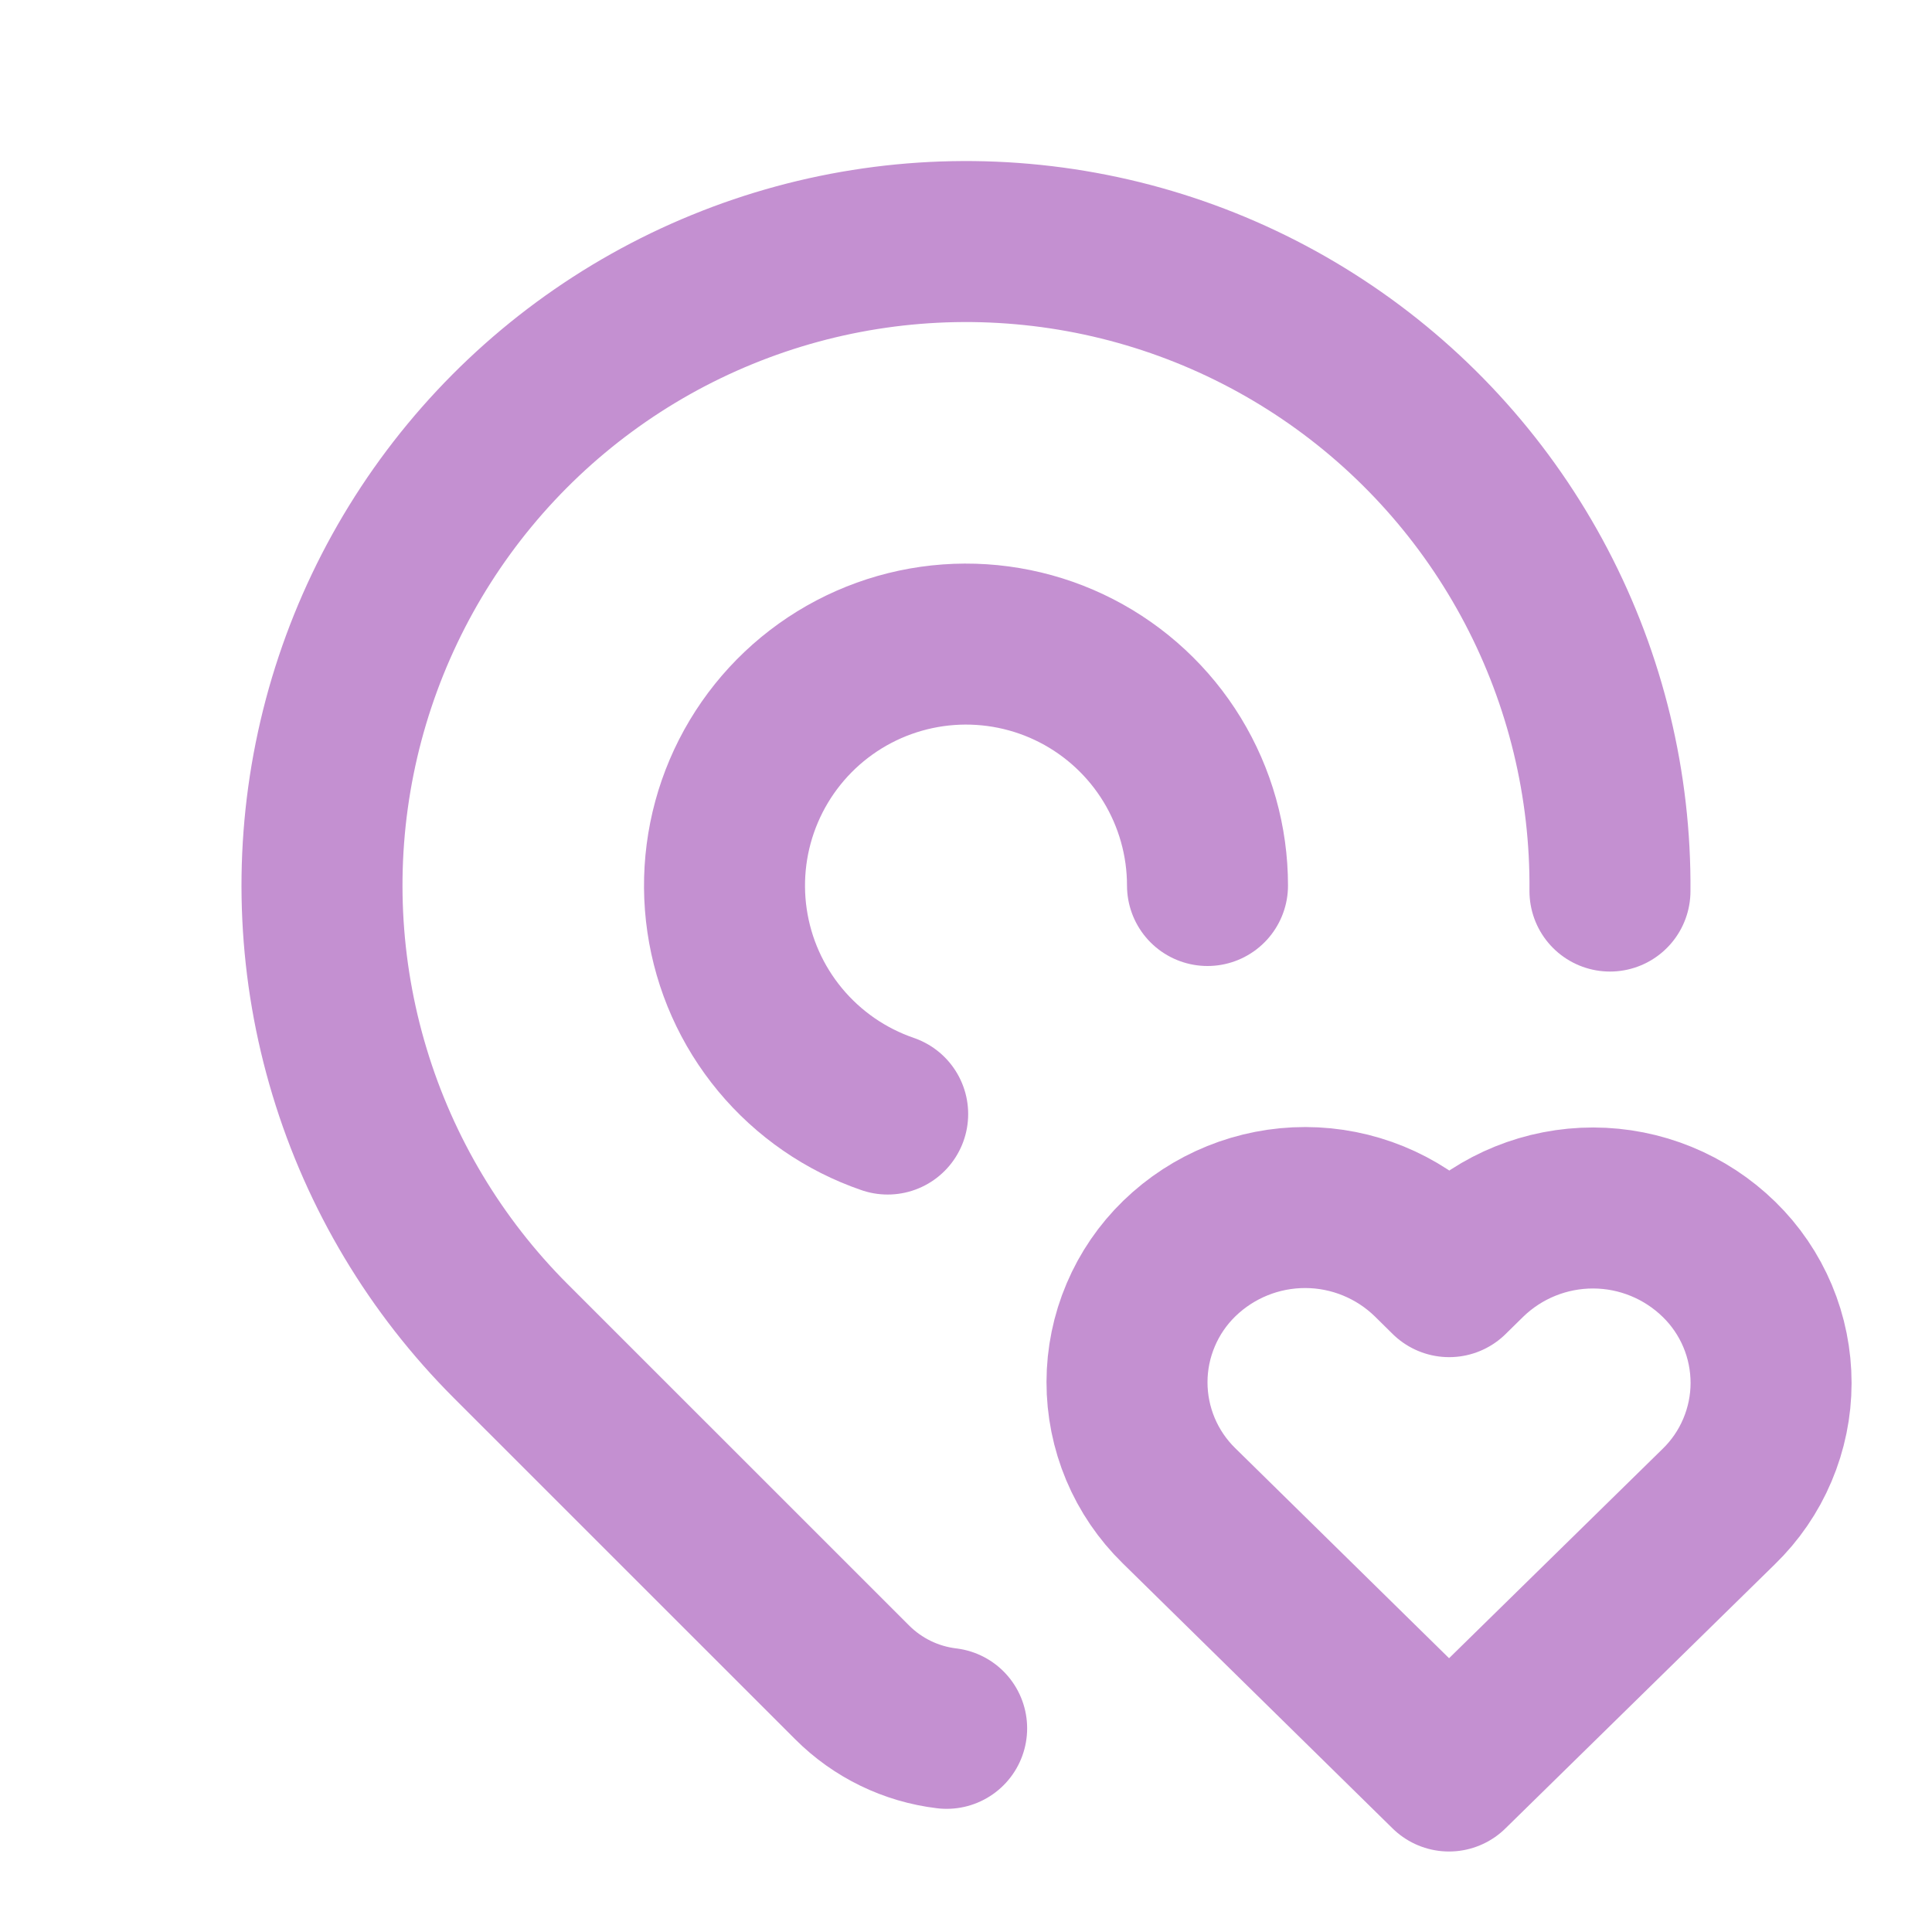
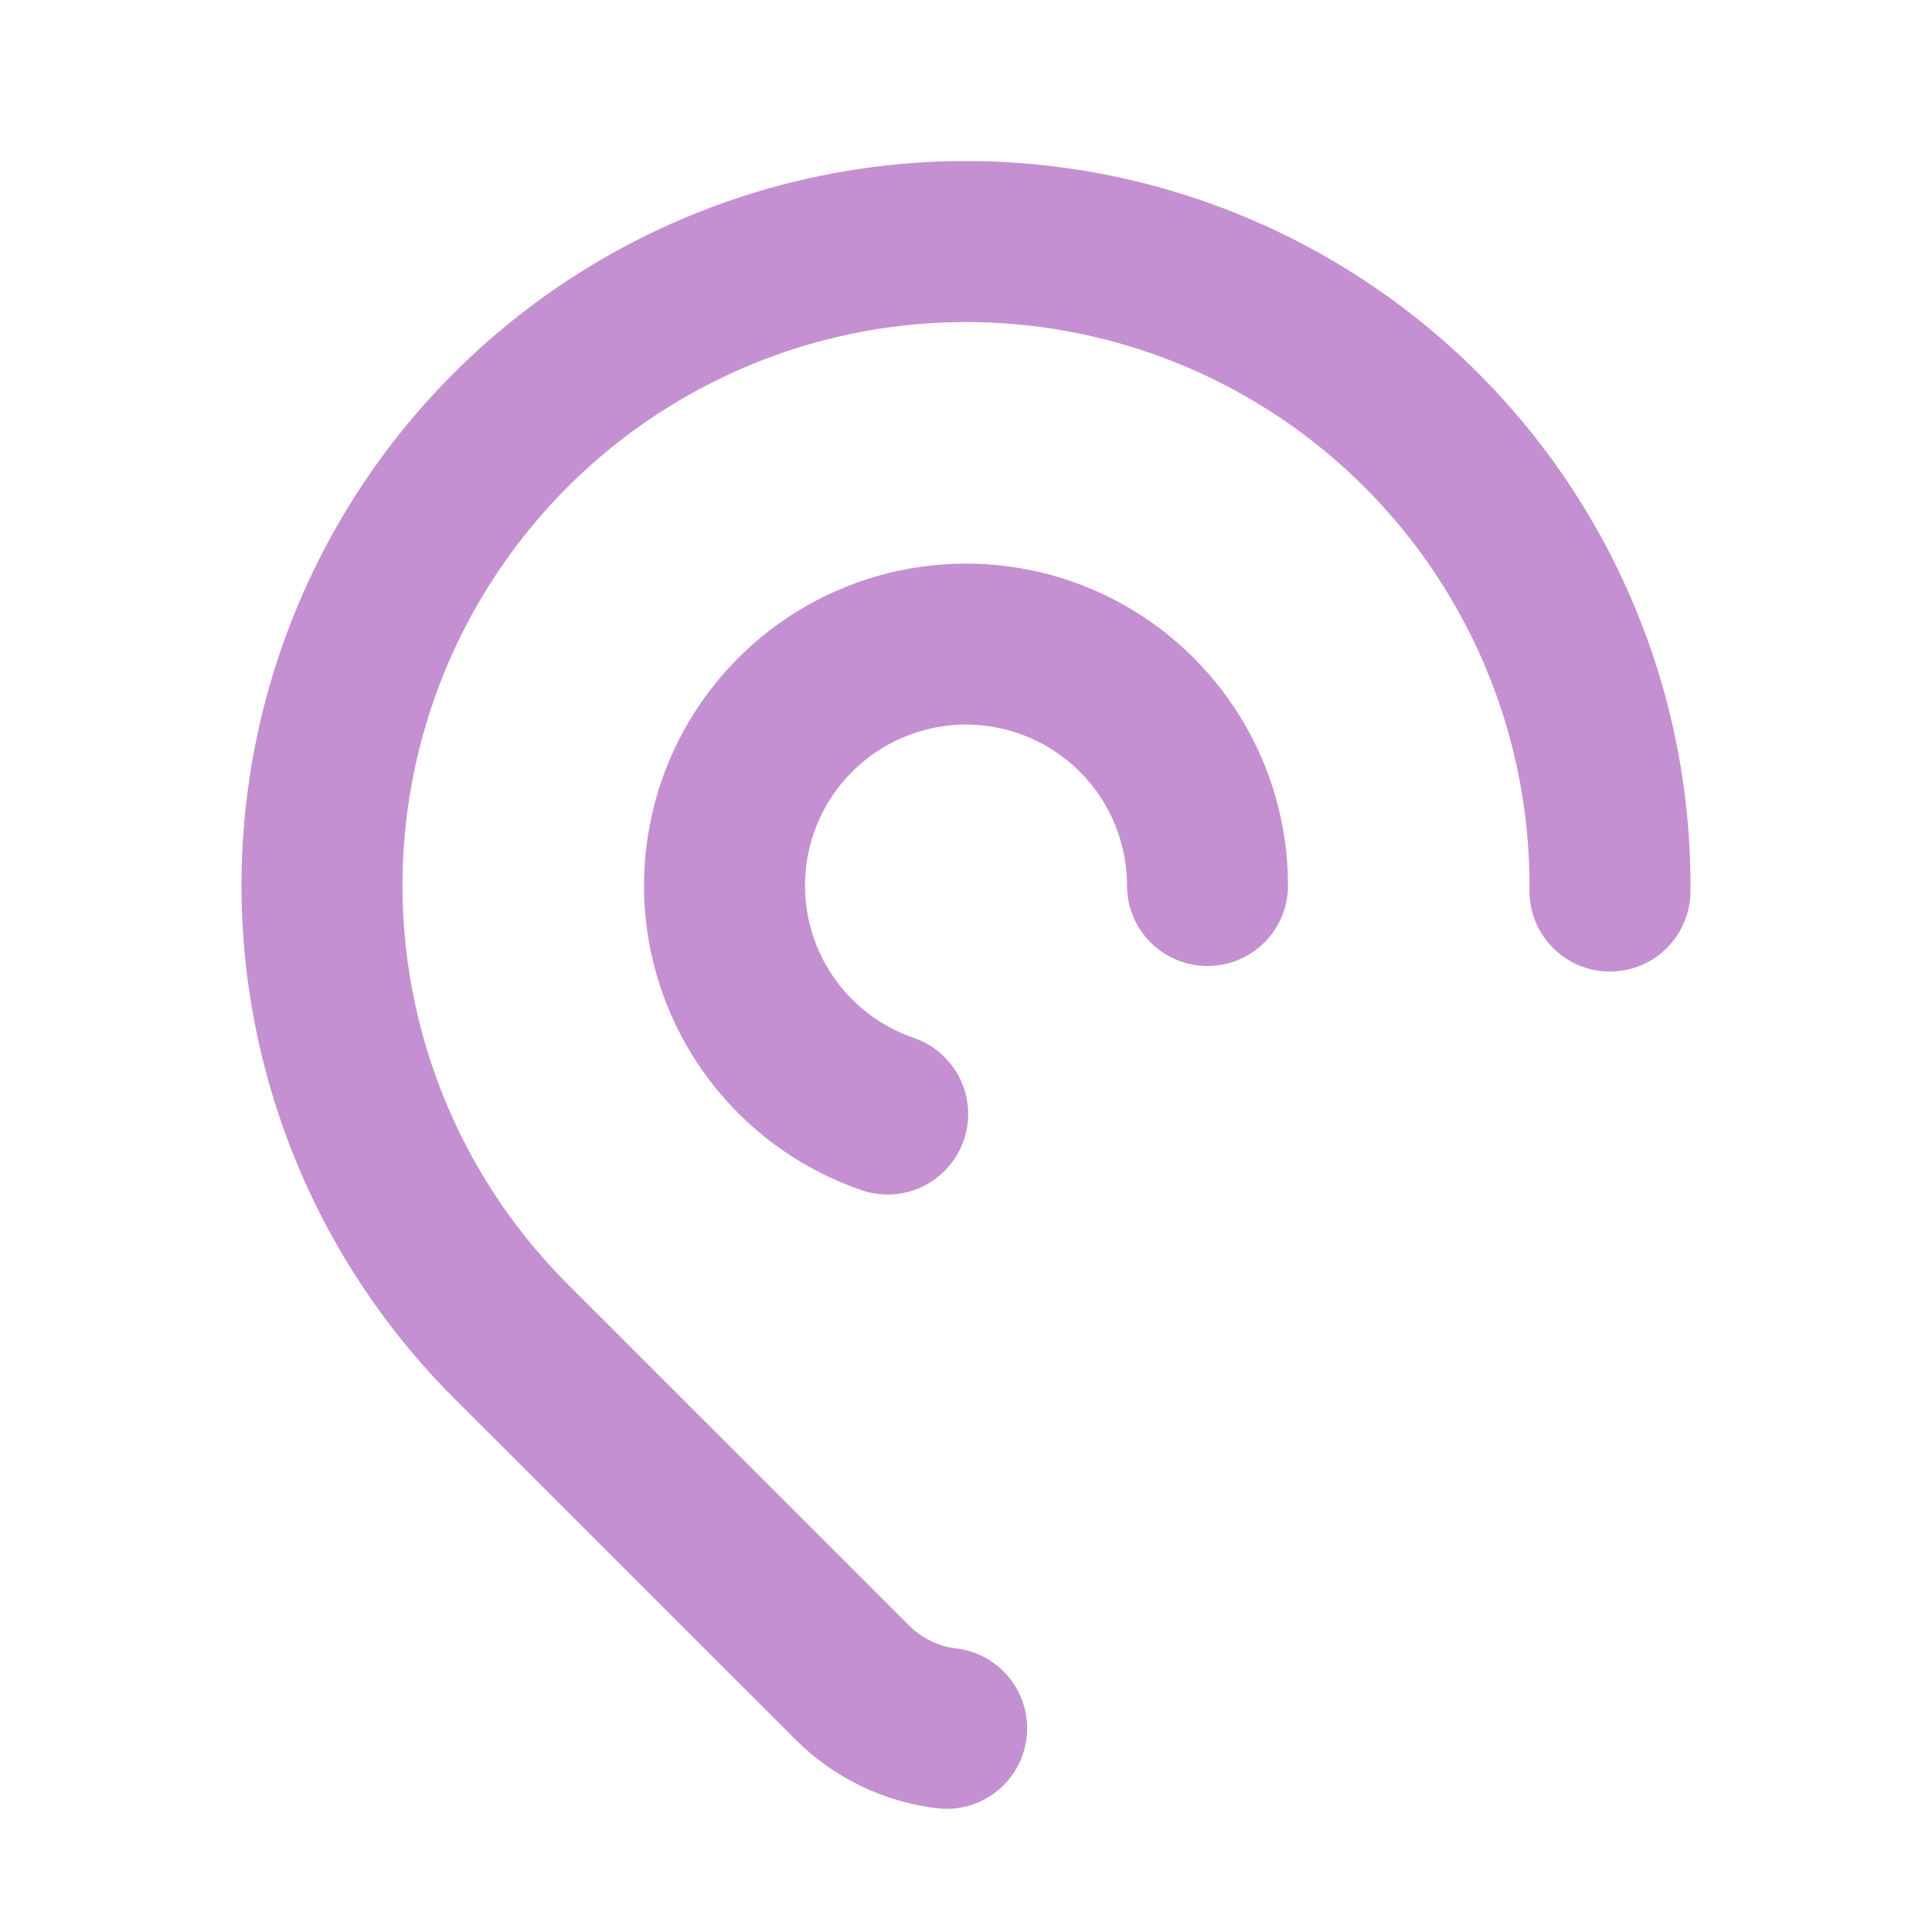
<svg xmlns="http://www.w3.org/2000/svg" width="48" height="48" viewBox="0 0 48 48" fill="none">
  <g clip-path="url(#clip0_2032_998)">
    <path d="M30 22C30 20.897 29.695 19.816 29.121 18.875C28.547 17.935 27.724 17.17 26.744 16.666C25.764 16.162 24.663 15.938 23.564 16.018C22.465 16.098 21.409 16.479 20.512 17.12C19.615 17.761 18.912 18.637 18.48 19.651C18.048 20.665 17.904 21.779 18.063 22.869C18.222 23.96 18.679 24.986 19.383 25.834C20.087 26.682 21.011 27.32 22.054 27.678" stroke="#C490D1" stroke-width="4" stroke-linecap="round" stroke-linejoin="round" />
    <path d="M23.519 42.94C22.632 42.834 21.805 42.432 21.173 41.8L12.685 33.314C10.821 31.449 9.446 29.152 8.684 26.628C7.921 24.104 7.794 21.43 8.314 18.845C8.834 16.26 9.985 13.843 11.665 11.81C13.344 9.778 15.5 8.191 17.941 7.193C20.381 6.194 23.031 5.814 25.654 6.087C28.277 6.359 30.791 7.276 32.974 8.755C35.158 10.234 36.941 12.23 38.167 14.565C39.392 16.899 40.022 19.501 39.999 22.138" stroke="#C490D1" stroke-width="4" stroke-linecap="round" stroke-linejoin="round" />
-     <path d="M36 44L42.7 37.432C43.111 37.033 43.438 36.557 43.661 36.029C43.885 35.502 44.001 34.936 44.002 34.363C44.002 33.791 43.889 33.224 43.667 32.696C43.445 32.168 43.12 31.69 42.71 31.29C41.874 30.473 40.753 30.014 39.584 30.012C38.415 30.01 37.291 30.464 36.452 31.278L36.004 31.718L35.558 31.278C34.723 30.462 33.601 30.003 32.433 30.001C31.264 29.999 30.141 30.453 29.302 31.266C28.891 31.665 28.564 32.142 28.341 32.669C28.117 33.196 28.001 33.762 28 34.335C27.999 34.907 28.113 35.474 28.334 36.002C28.556 36.53 28.881 37.008 29.29 37.408L36 44Z" stroke="#C490D1" stroke-width="4" stroke-linecap="round" stroke-linejoin="round" />
  </g>
  <defs>
    <clipPath id="clip0_2032_998">
      <rect width="48" height="48" fill="white" />
    </clipPath>
  </defs>
</svg>